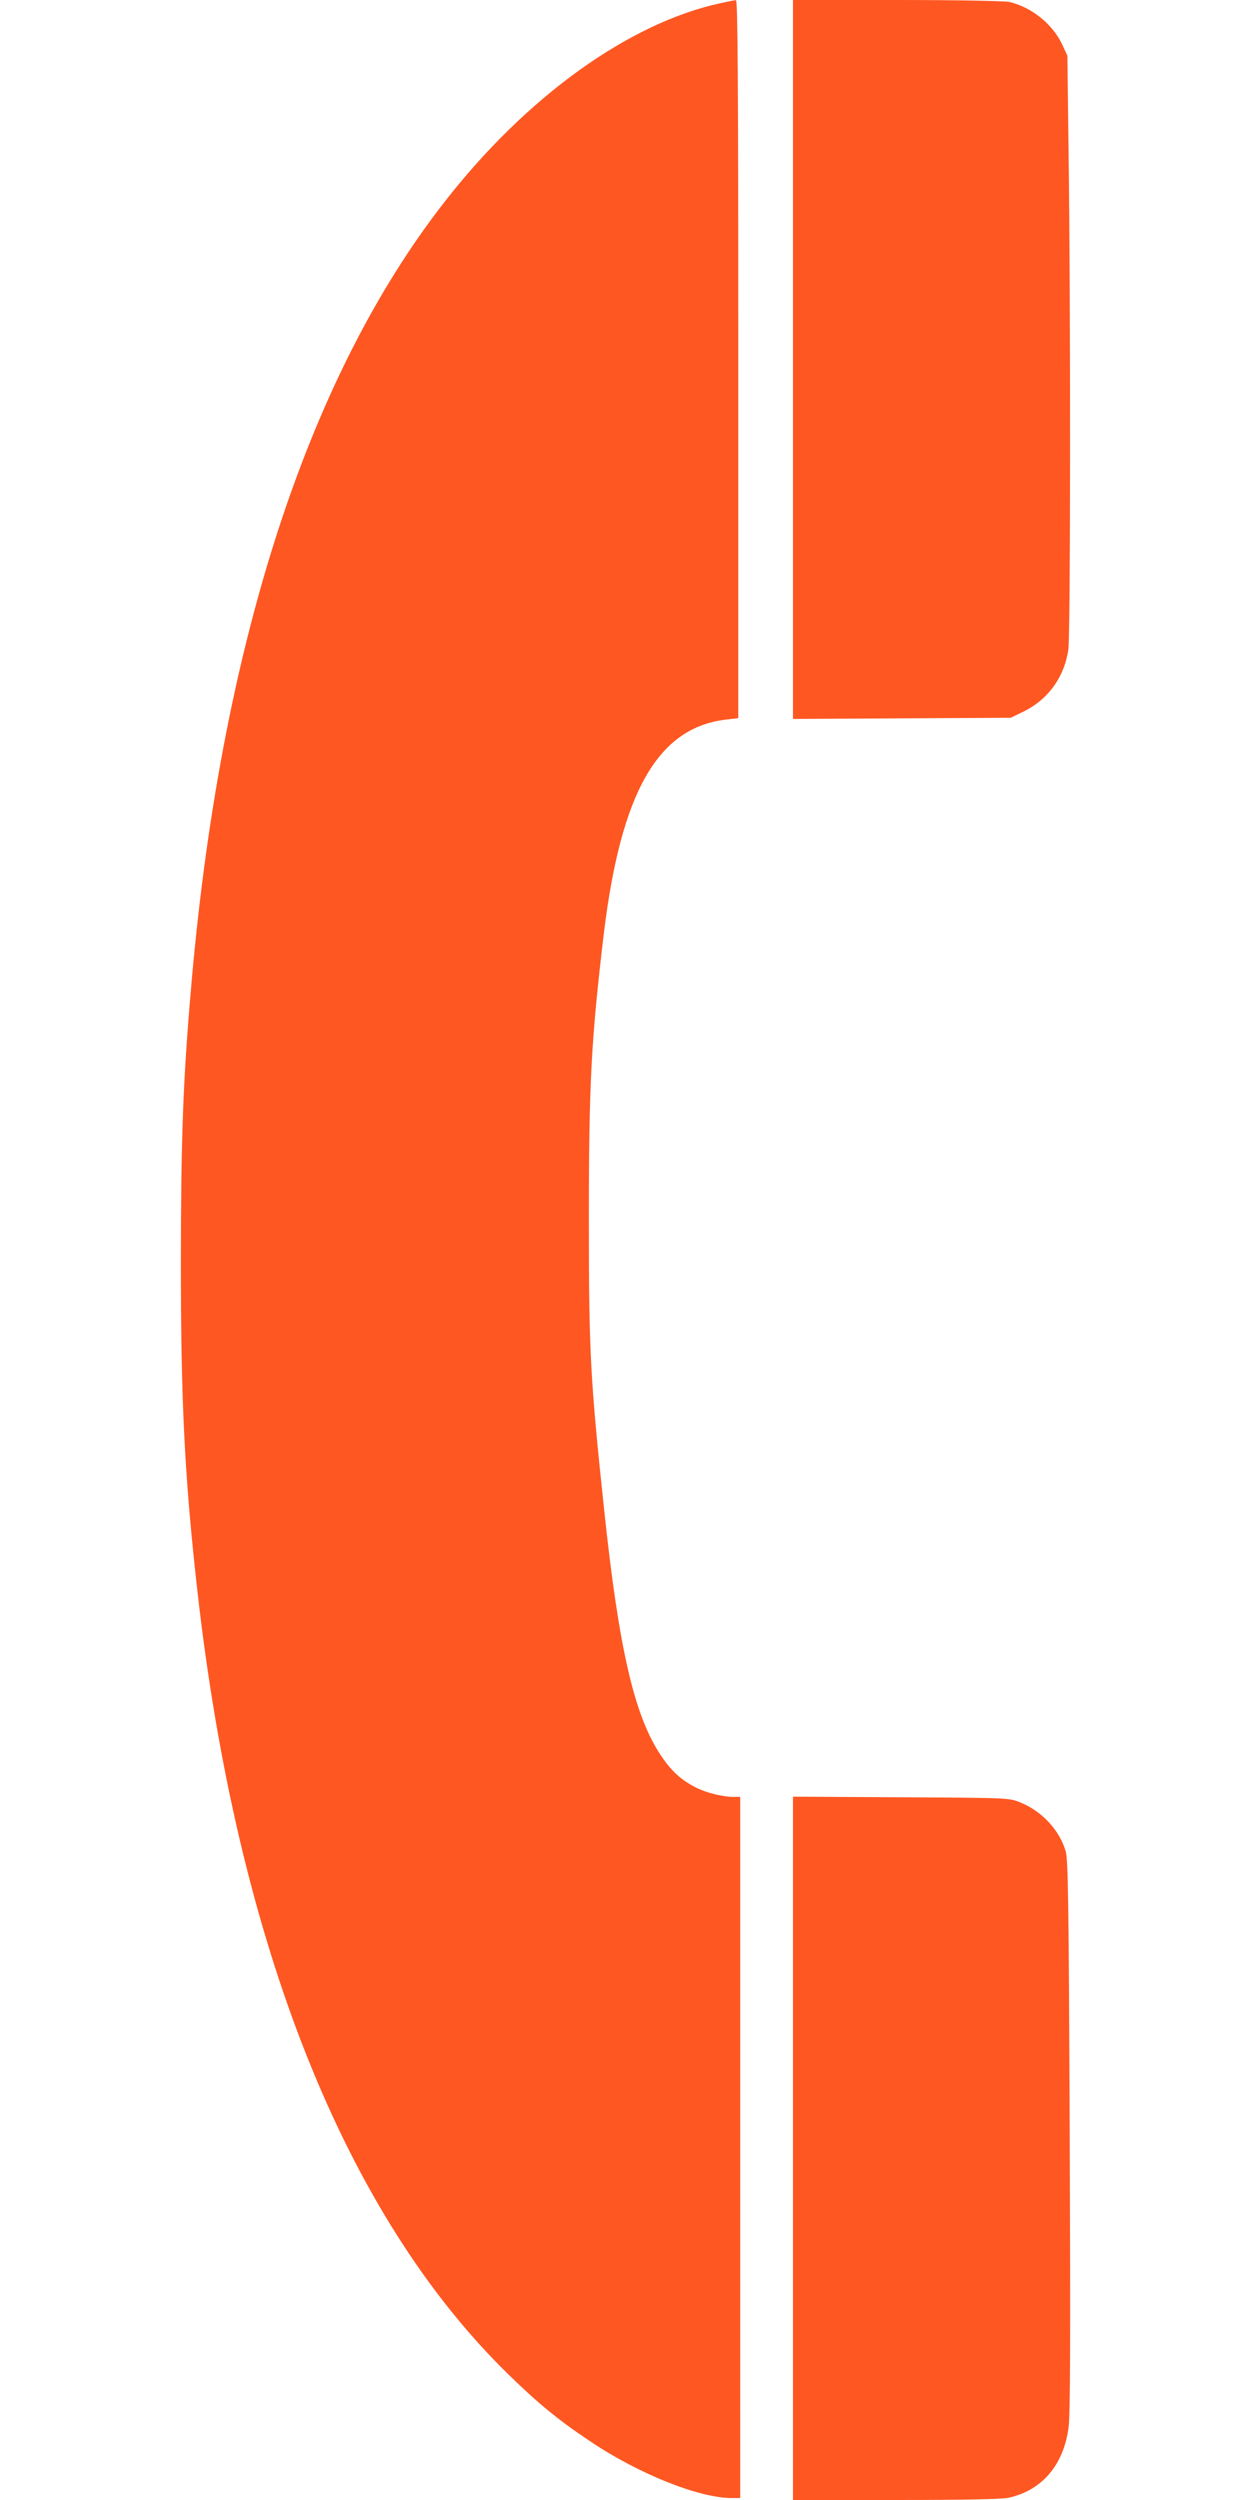
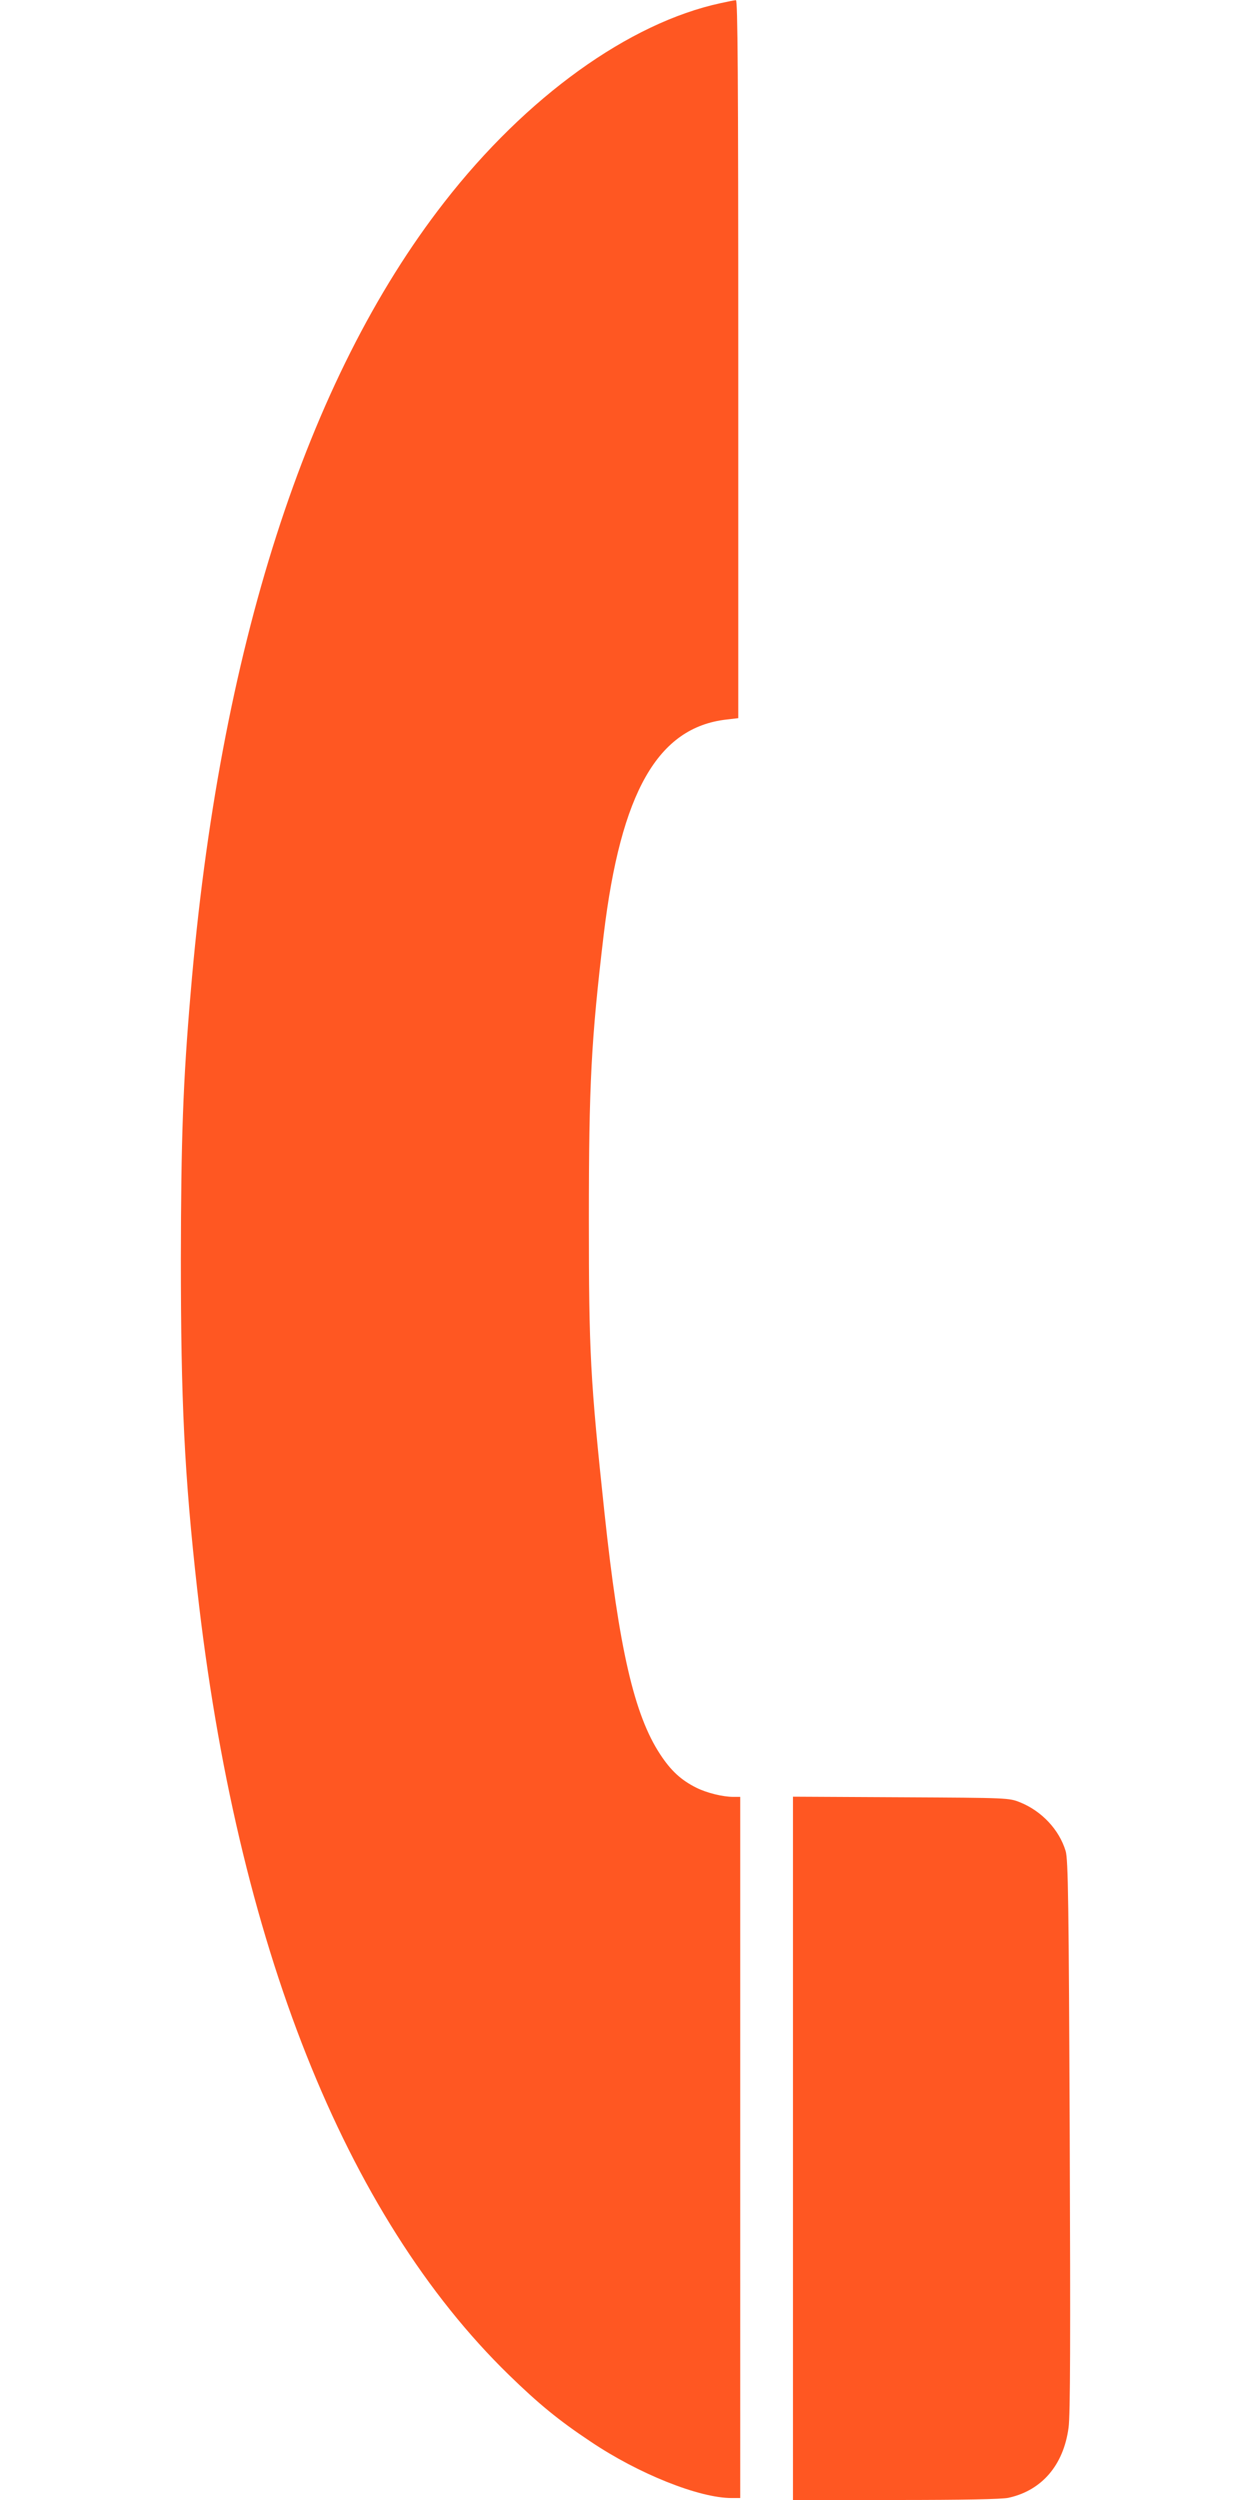
<svg xmlns="http://www.w3.org/2000/svg" version="1.0" width="640pt" height="1280pt" viewBox="0 0 640 1280" preserveAspectRatio="xMidYMid meet">
  <g transform="translate(0,1280) scale(0.1,-0.1)" fill="#ff5722" stroke="none">
    <path d="M3690 12784 c-469 -101 -995 -479 -1415 -1019 -707 -907 -1152 -2292 -1299 -4050 -39 -455 -49 -745 -50 -1360 0 -727 18 -1107 84 -1695 203 -1810 755 -3201 1596 -4020 151 -147 254 -232 418 -341 245 -165 555 -289 722 -289 l44 0 0 1795 0 1795 -35 0 c-54 0 -136 20 -190 47 -78 39 -130 87 -185 171 -133 202 -211 542 -285 1236 -73 685 -80 820 -80 1506 0 692 12 916 76 1455 88 730 277 1061 629 1101 l60 7 0 1838 c0 1465 -3 1839 -12 1838 -7 0 -42 -7 -78 -15z" />
-     <path d="M4060 10960 l0 -1841 558 3 557 3 66 32 c126 62 209 177 229 318 11 78 12 1758 1 2555 l-6 485 -27 58 c-49 104 -156 190 -270 217 -25 5 -261 10 -575 10 l-533 0 0 -1840z" />
    <path d="M4060 1800 l0 -1800 525 0 c350 0 542 4 577 11 171 37 283 166 309 359 9 63 10 455 6 1495 -5 1192 -8 1417 -21 1458 -33 109 -122 204 -233 249 -58 23 -59 23 -610 26 l-553 3 0 -1801z" />
  </g>
</svg>